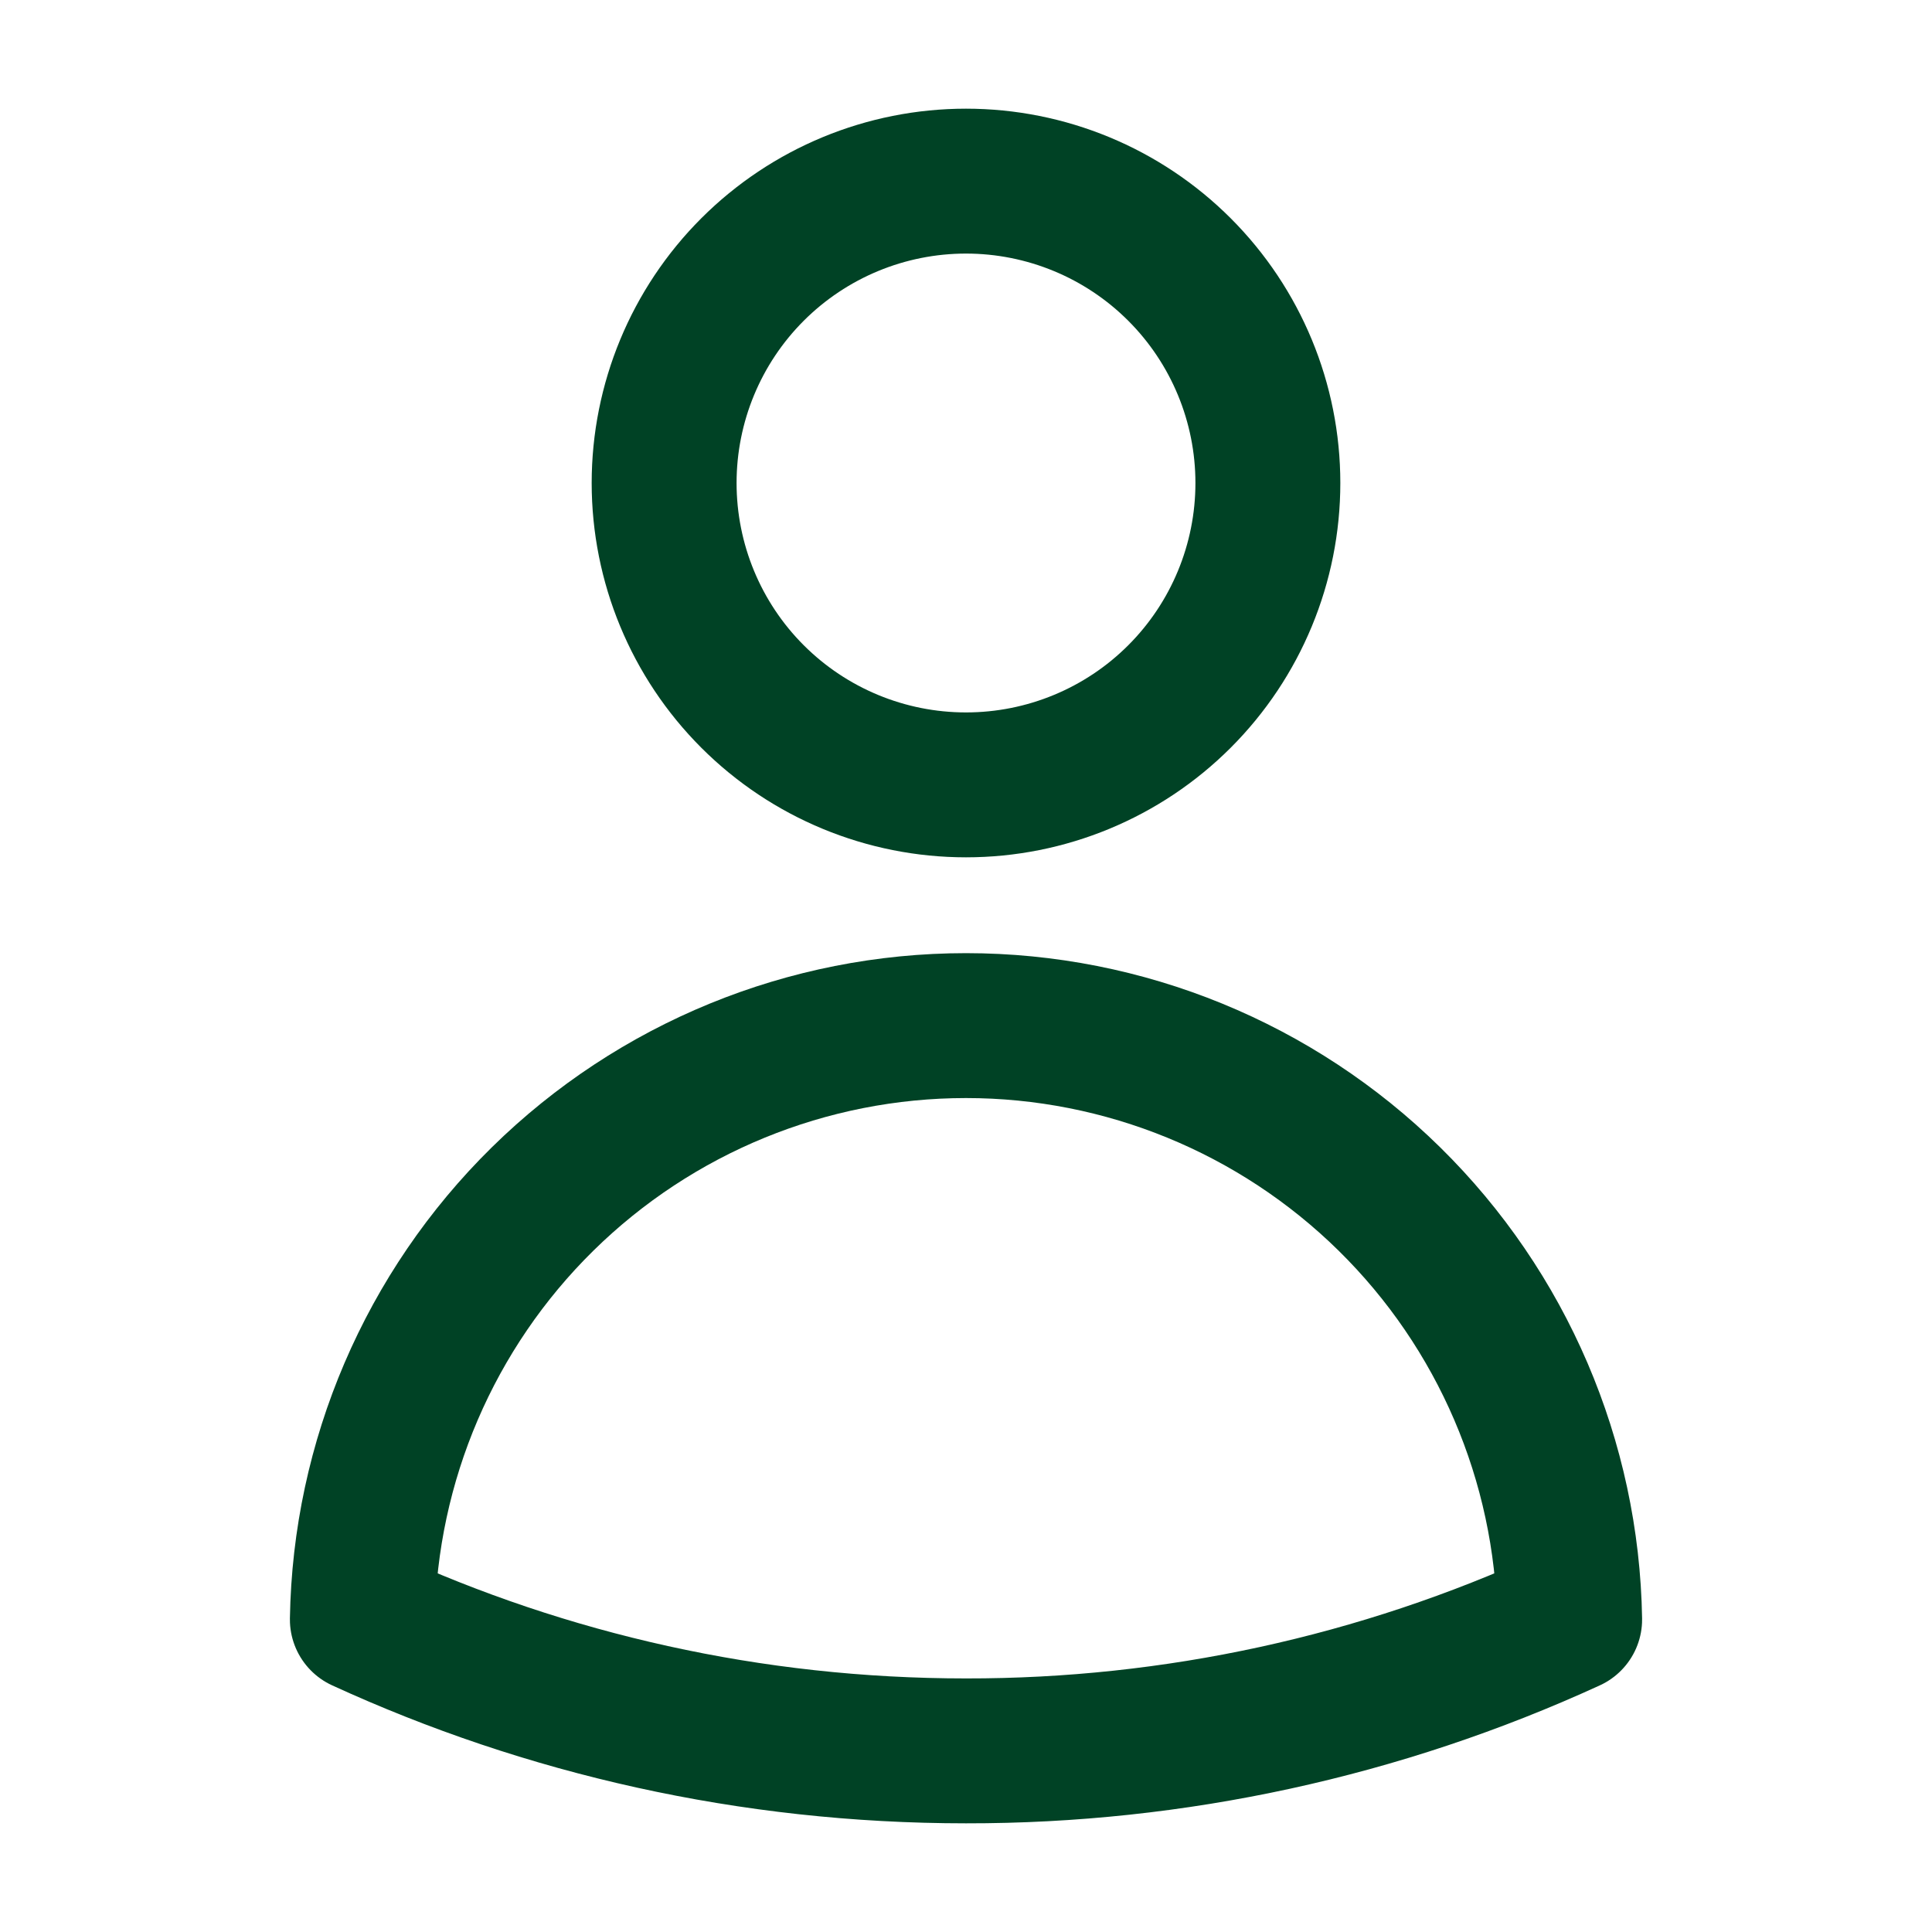
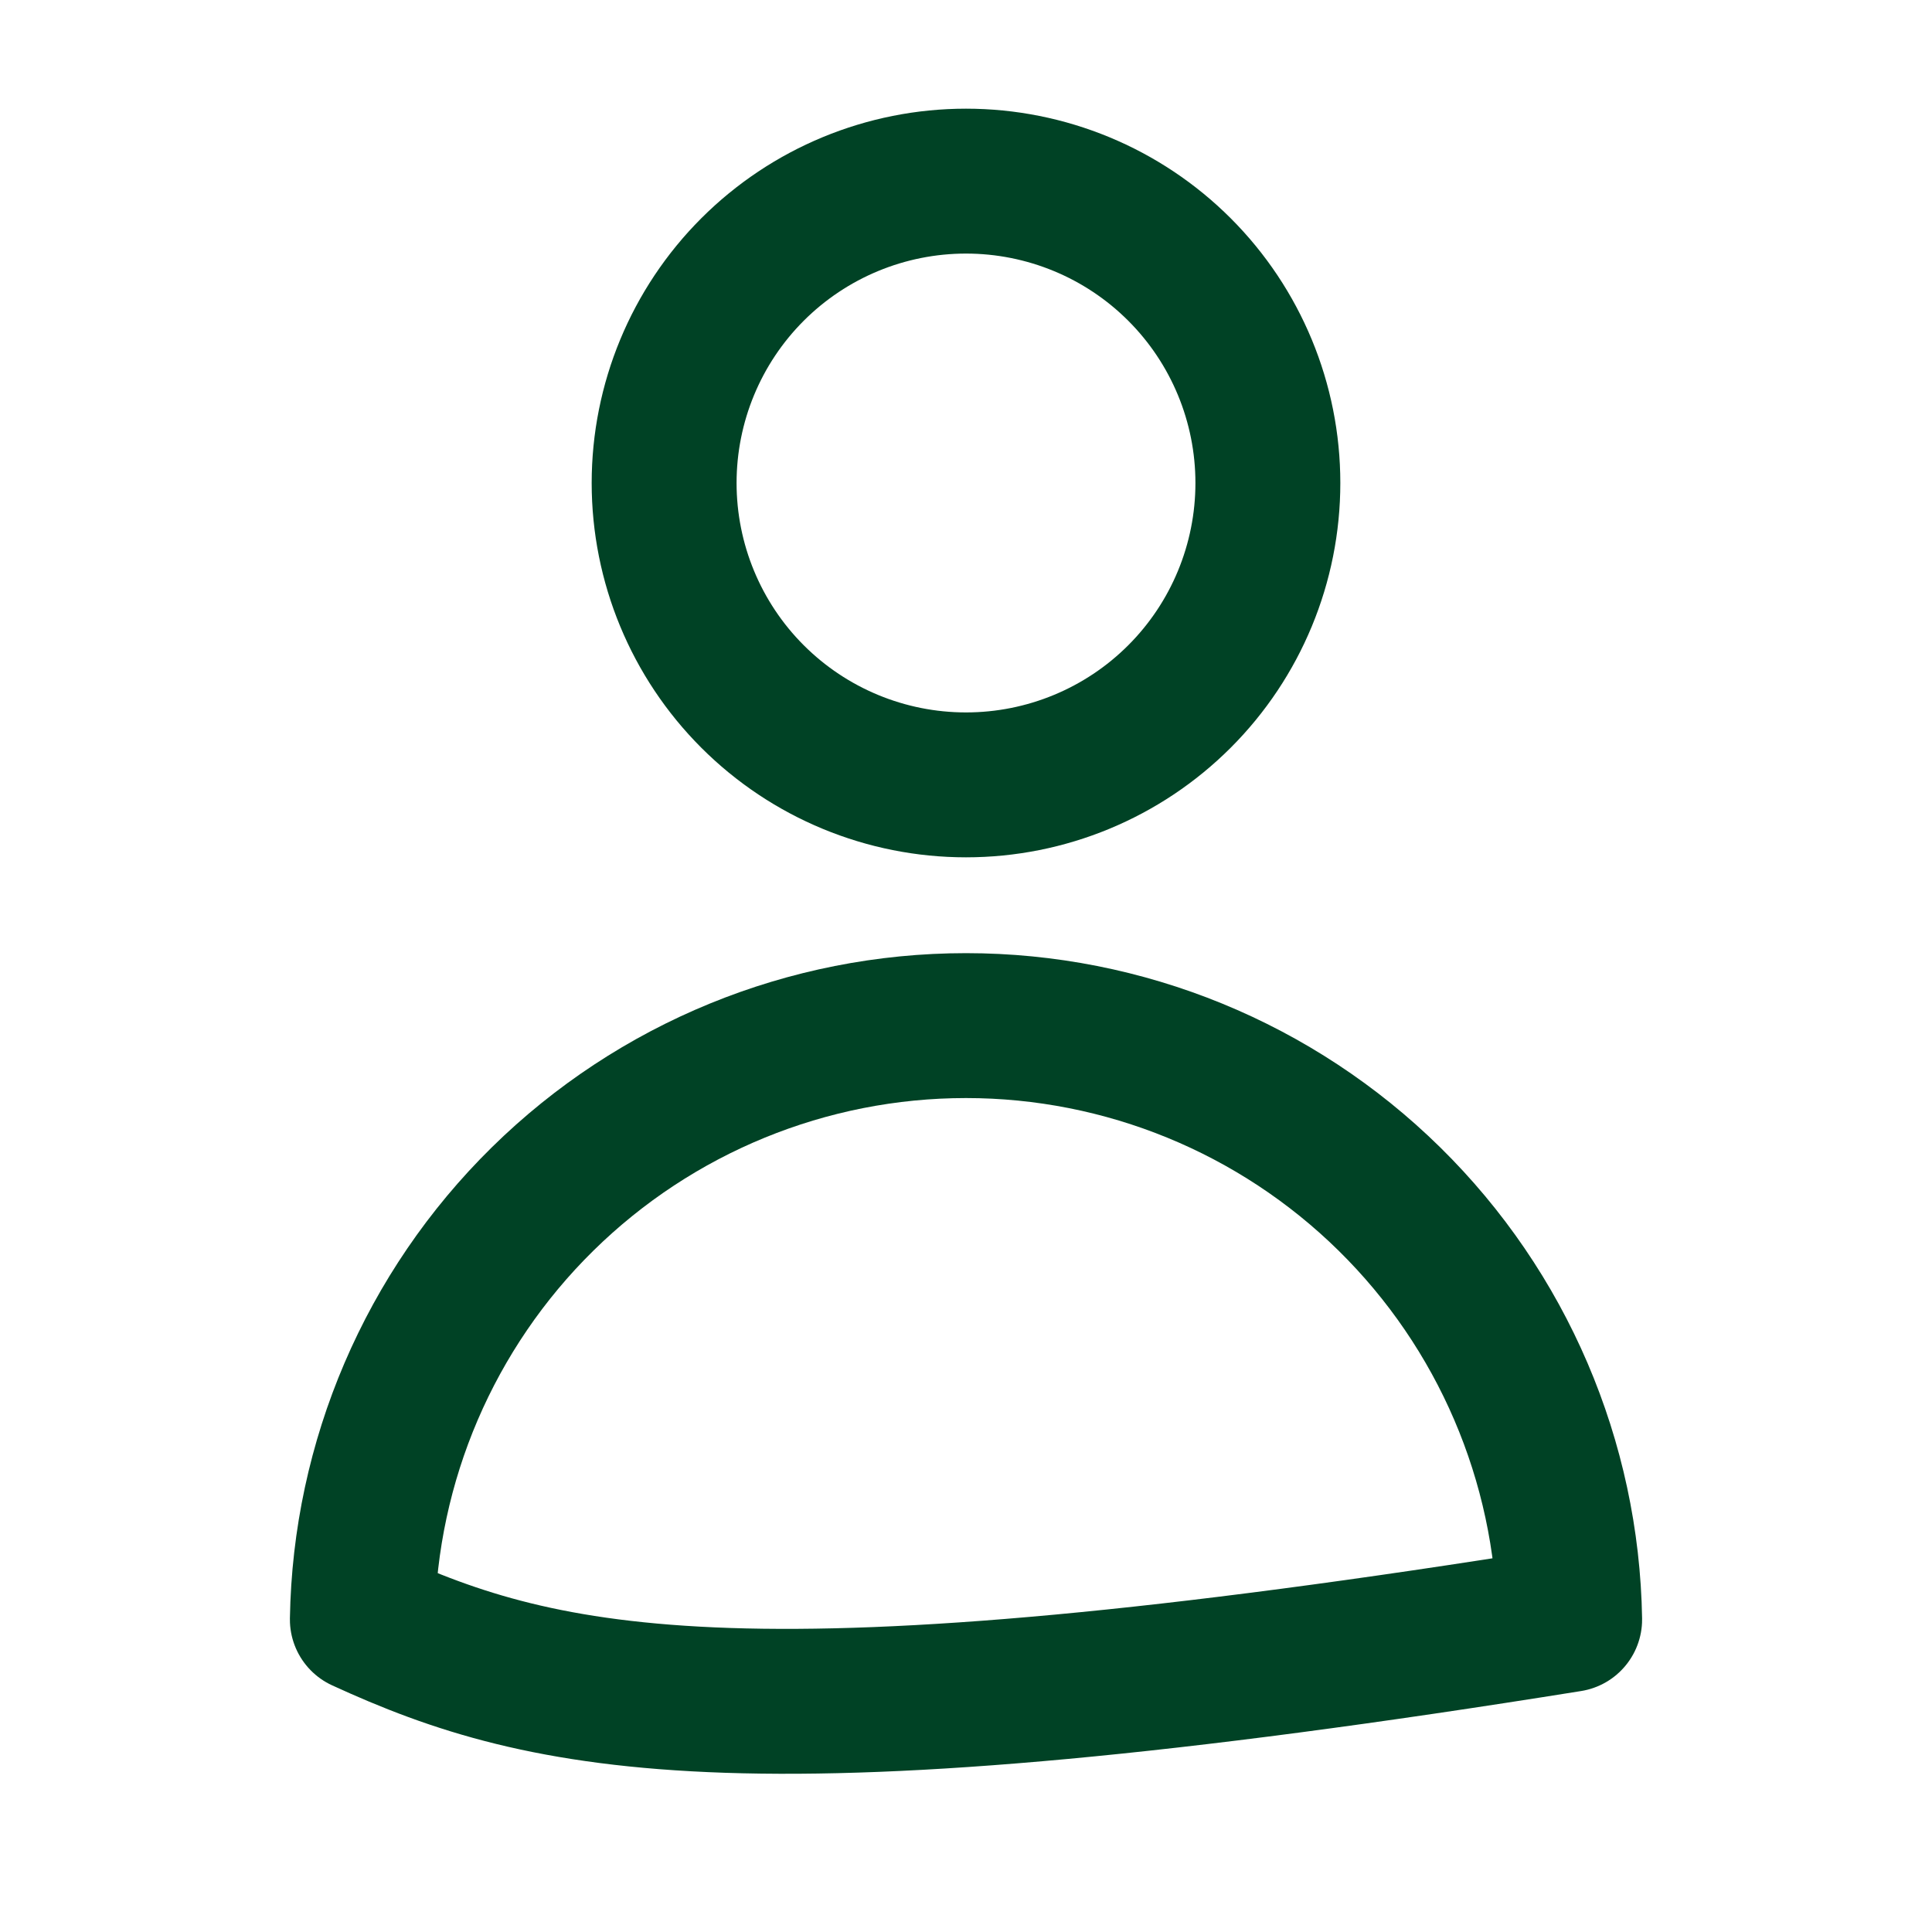
<svg xmlns="http://www.w3.org/2000/svg" width="20" height="20" viewBox="0 0 20 20" fill="none">
-   <path d="M13.125 5C13.125 5.829 12.796 6.624 12.21 7.21C11.624 7.796 10.829 8.125 10 8.125C9.171 8.125 8.376 7.796 7.79 7.21C7.204 6.624 6.875 5.829 6.875 5C6.875 4.171 7.204 3.376 7.79 2.79C8.376 2.204 9.171 1.875 10 1.875C10.829 1.875 11.624 2.204 12.21 2.79C12.796 3.376 13.125 4.171 13.125 5ZM3.751 16.765C3.778 15.125 4.448 13.562 5.617 12.412C6.786 11.262 8.36 10.617 10 10.617C11.64 10.617 13.214 11.262 14.383 12.412C15.552 13.562 16.222 15.125 16.249 16.765C14.289 17.664 12.157 18.128 10 18.125C7.77 18.125 5.653 17.638 3.751 16.765Z" stroke="#004225" stroke-width="1.5" stroke-linecap="round" stroke-linejoin="round" />
+   <path d="M13.125 5C13.125 5.829 12.796 6.624 12.21 7.21C11.624 7.796 10.829 8.125 10 8.125C9.171 8.125 8.376 7.796 7.79 7.21C7.204 6.624 6.875 5.829 6.875 5C6.875 4.171 7.204 3.376 7.79 2.79C8.376 2.204 9.171 1.875 10 1.875C10.829 1.875 11.624 2.204 12.21 2.79C12.796 3.376 13.125 4.171 13.125 5ZM3.751 16.765C3.778 15.125 4.448 13.562 5.617 12.412C6.786 11.262 8.36 10.617 10 10.617C11.64 10.617 13.214 11.262 14.383 12.412C15.552 13.562 16.222 15.125 16.249 16.765C7.77 18.125 5.653 17.638 3.751 16.765Z" stroke="#004225" stroke-width="1.5" stroke-linecap="round" stroke-linejoin="round" />
</svg>